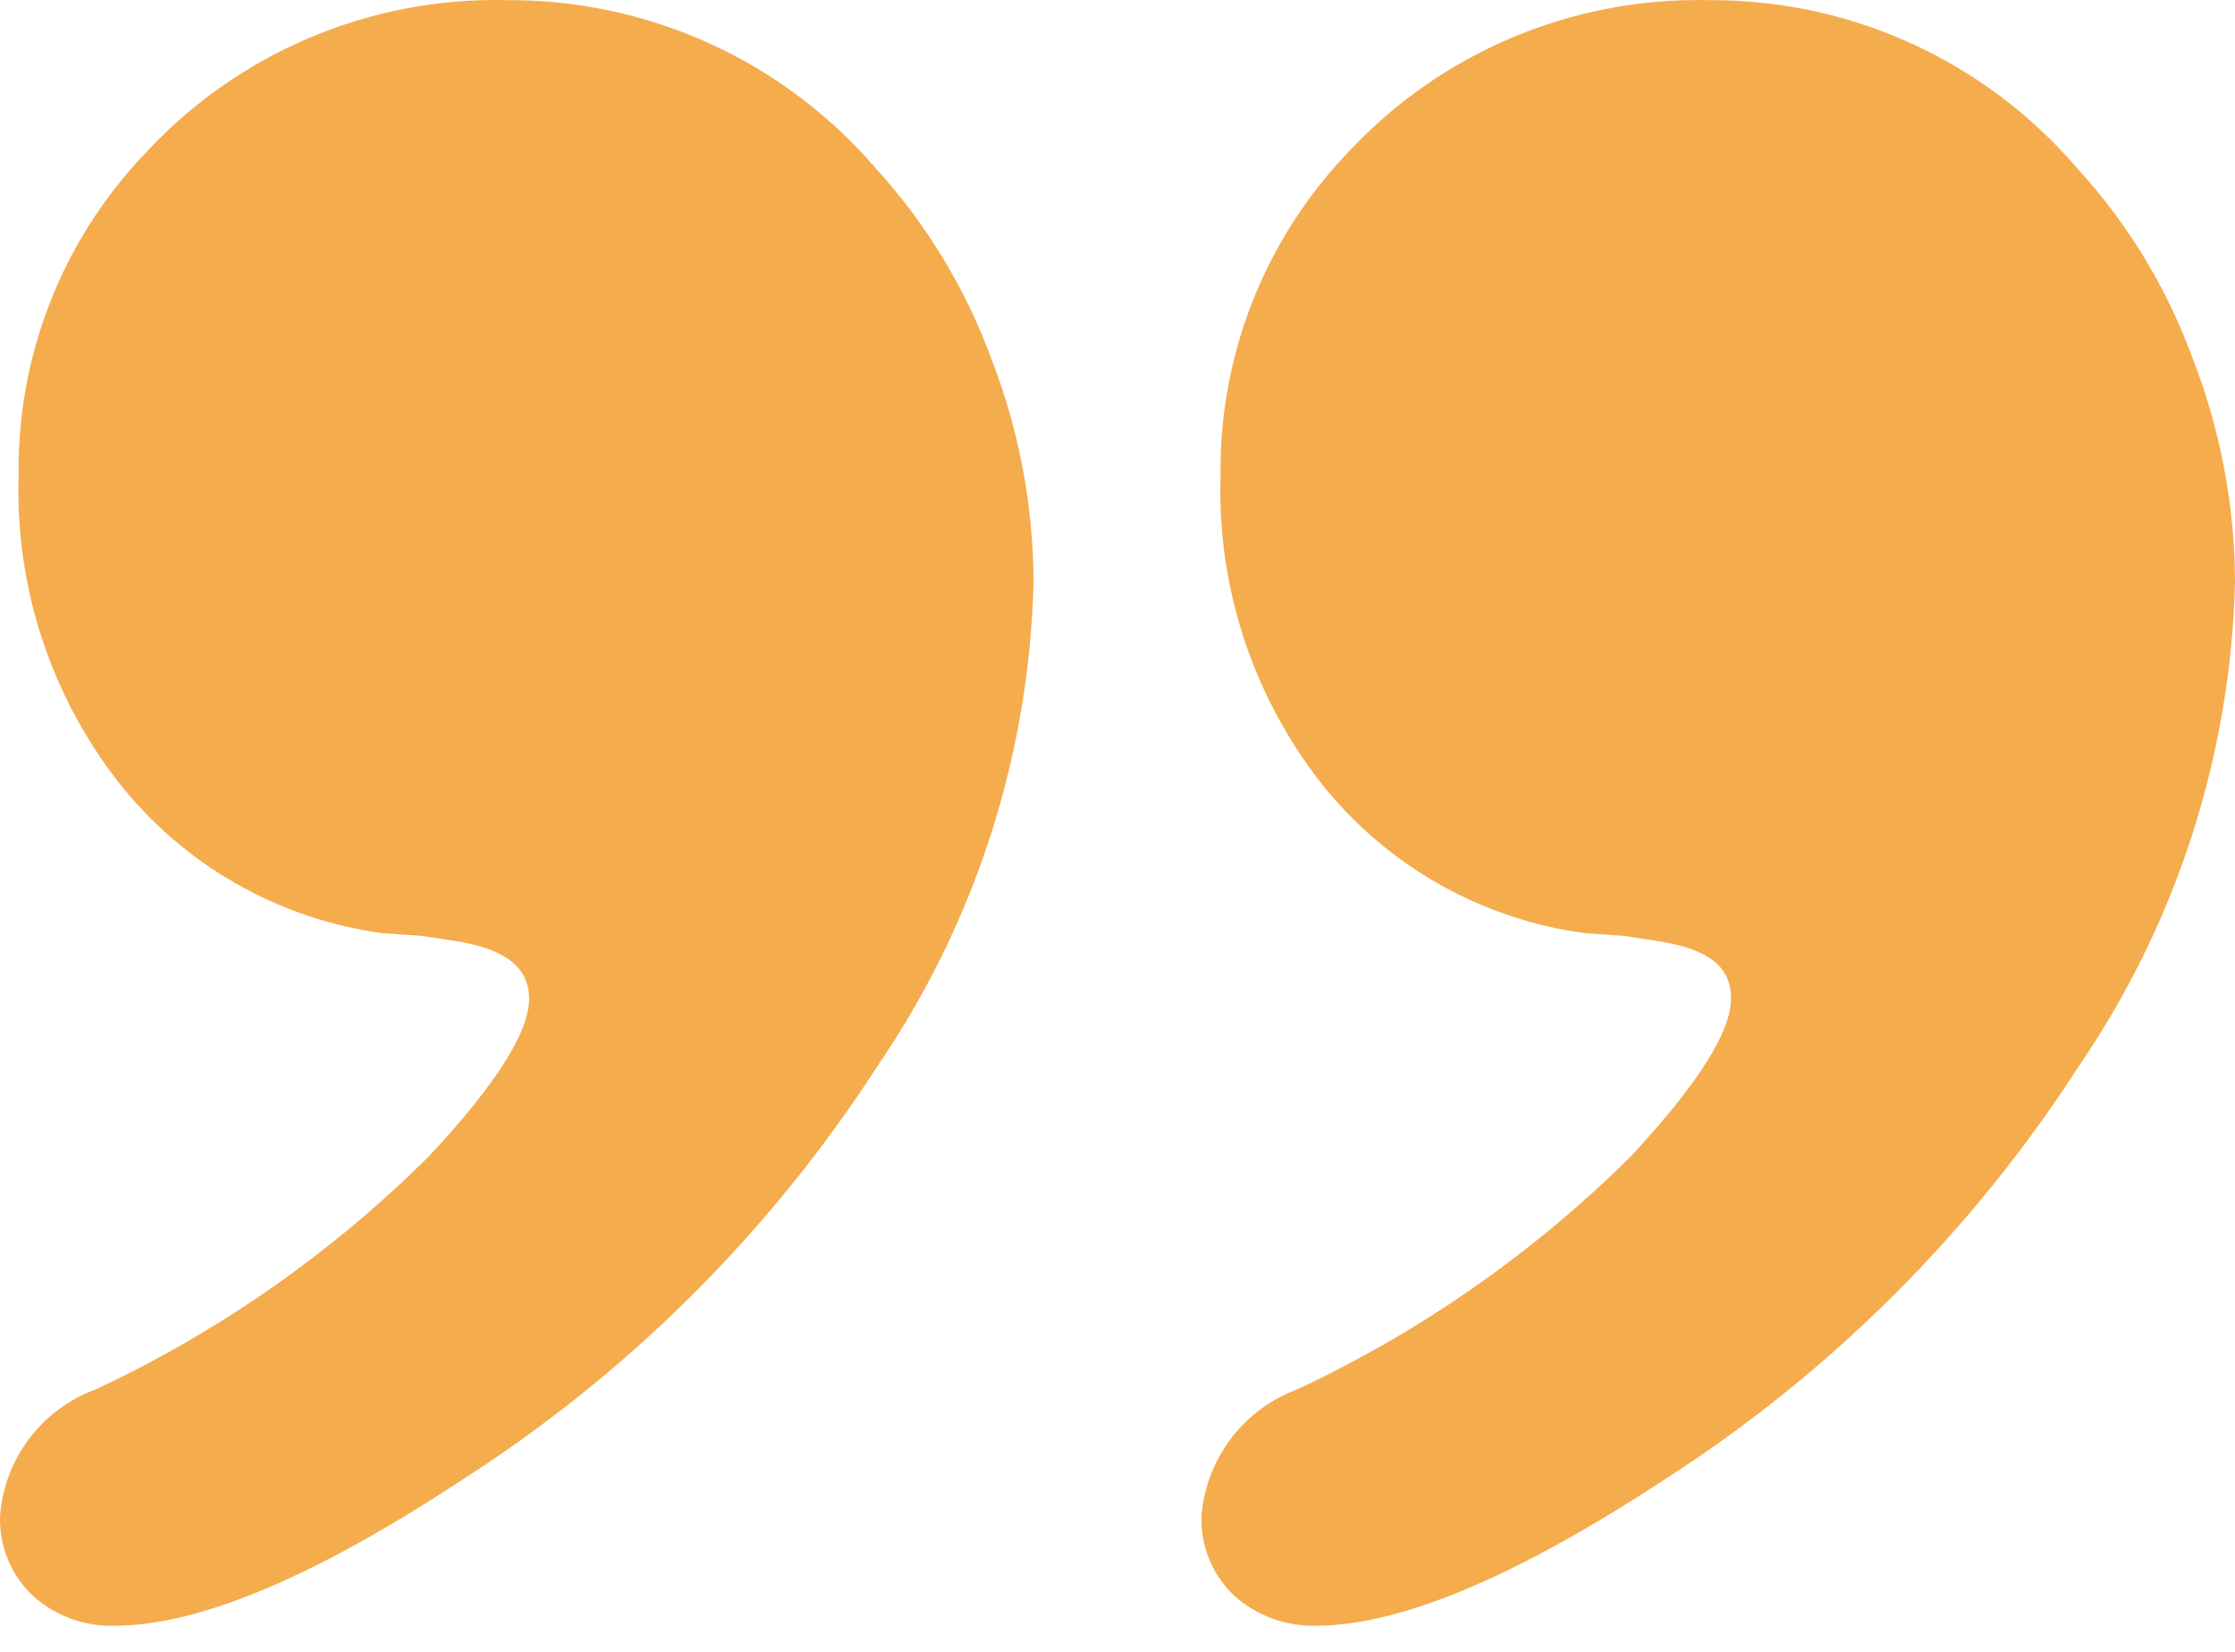
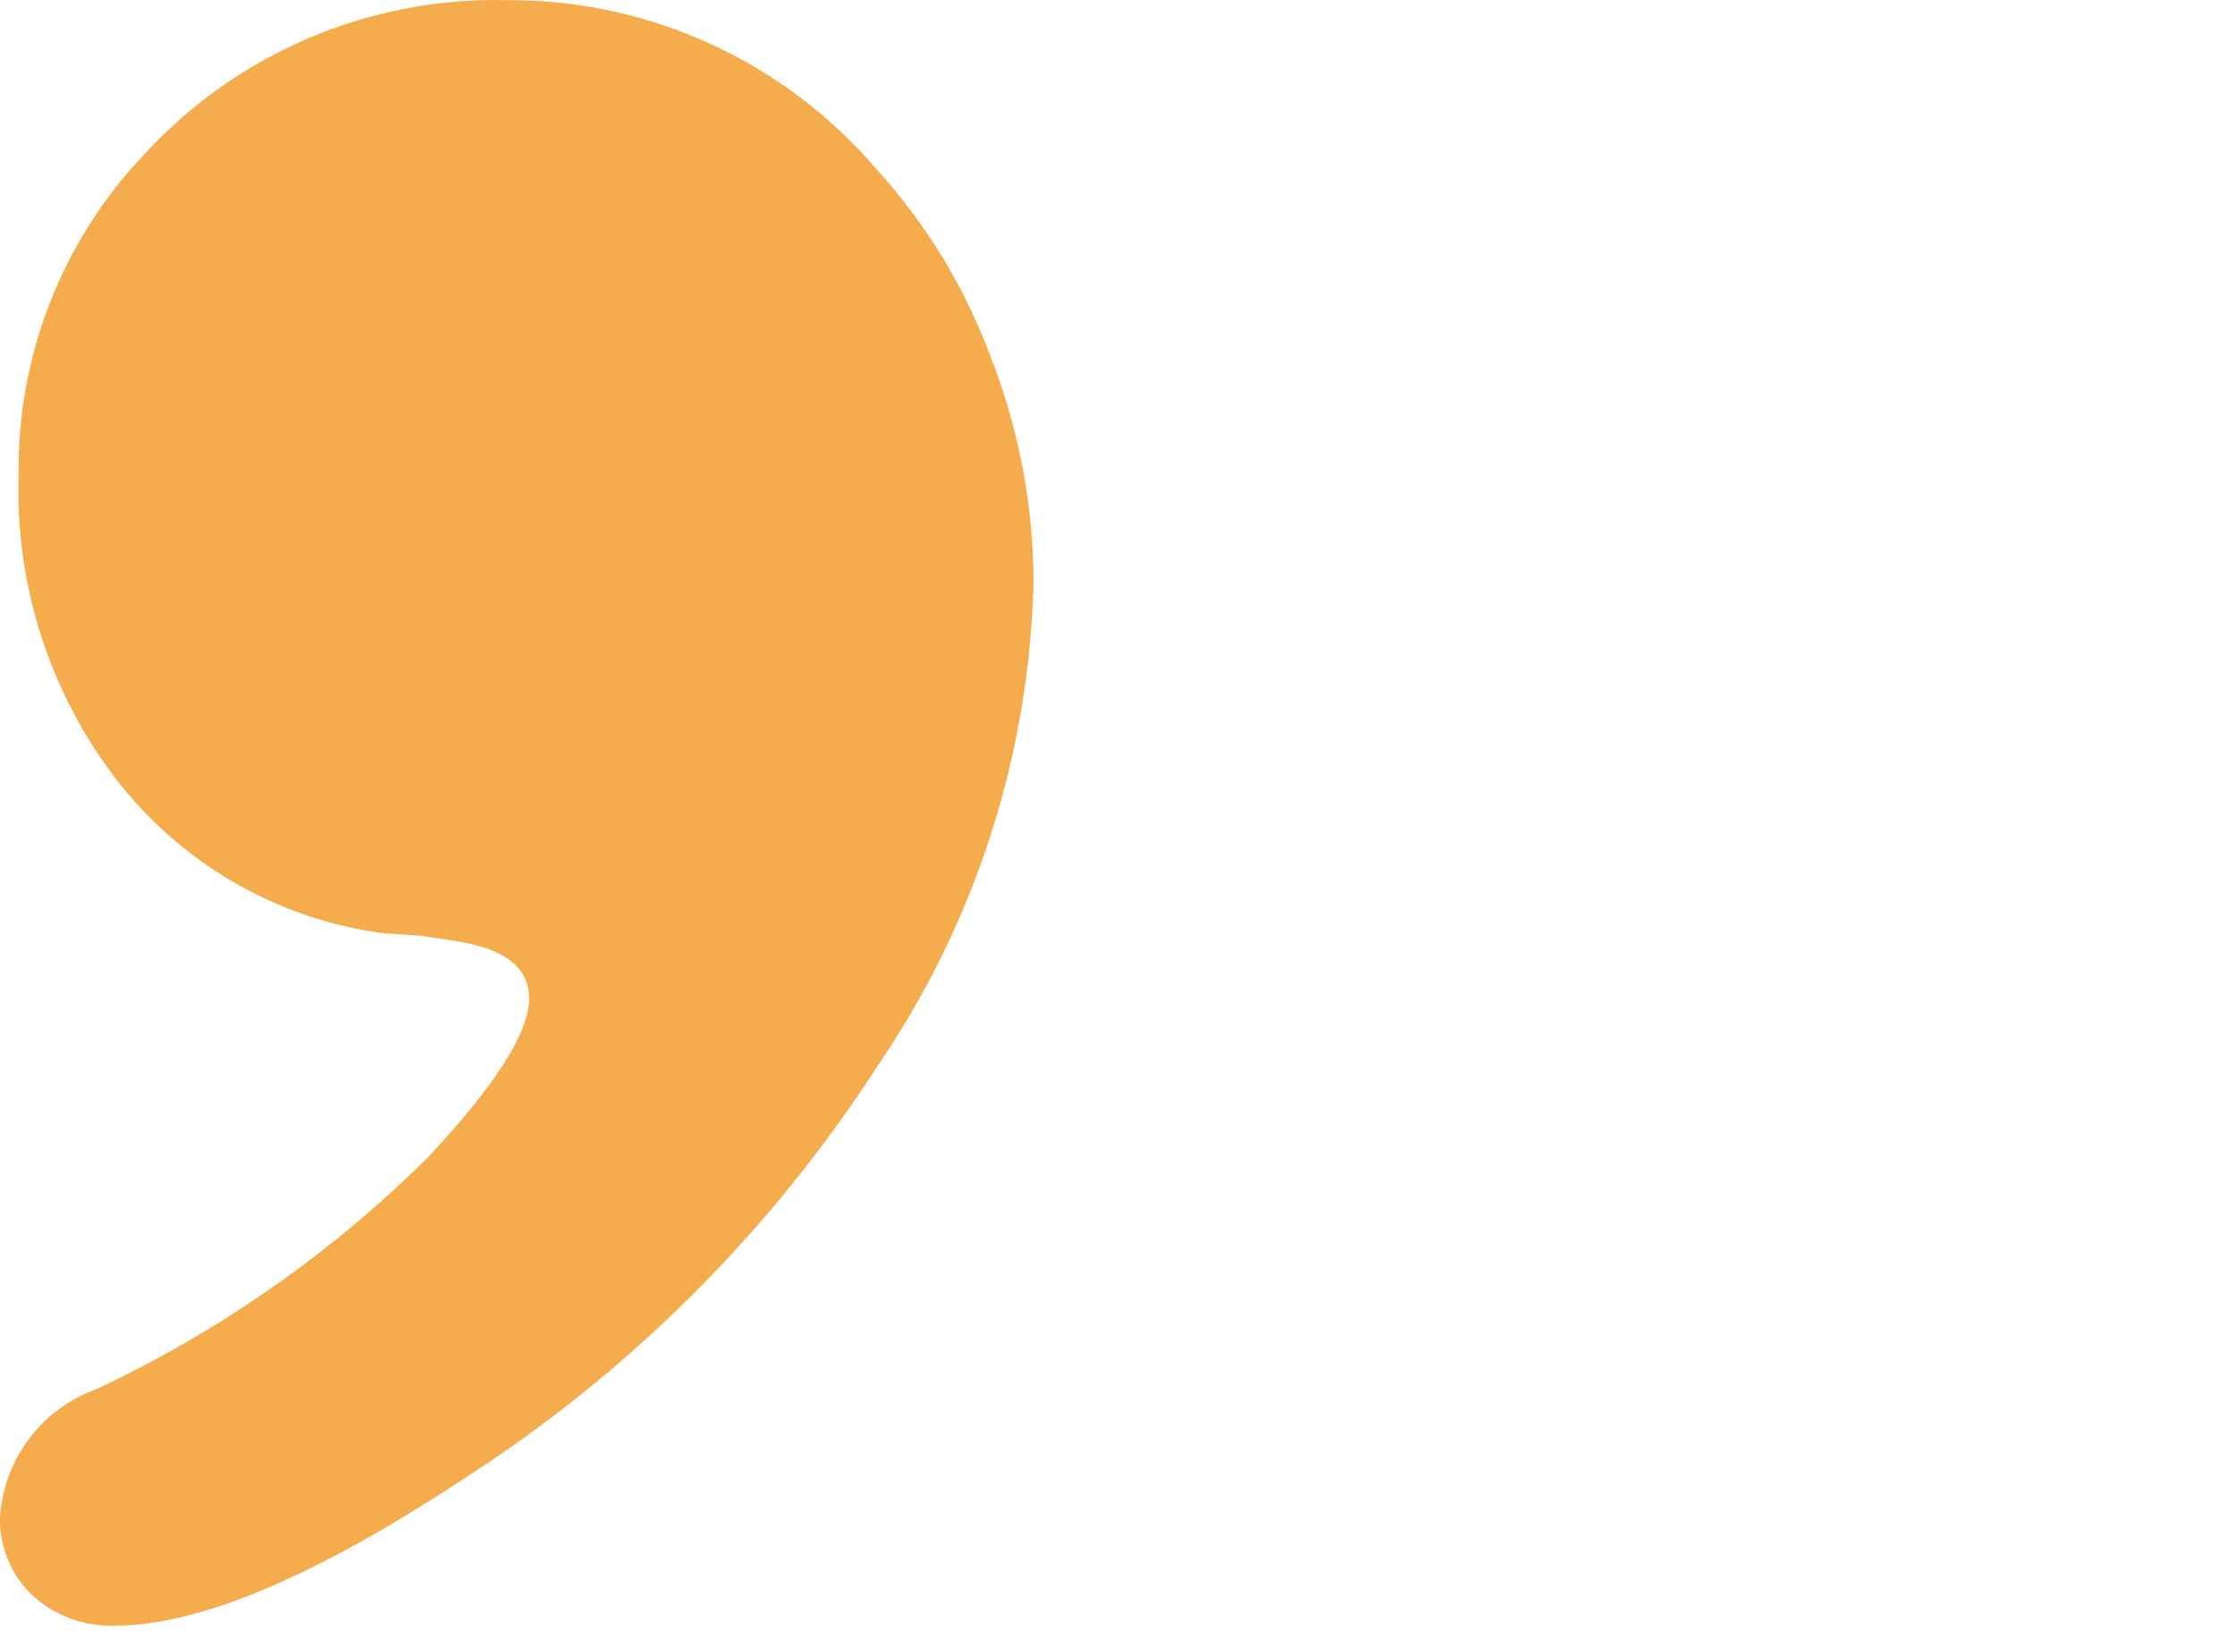
<svg xmlns="http://www.w3.org/2000/svg" width="46" height="34" viewBox="0 0 46 34" fill="none">
  <path d="M10.436 0.003C11.875 -0.005 13.299 0.3 14.609 0.897C15.919 1.494 17.083 2.369 18.021 3.46C19.057 4.595 19.863 5.92 20.395 7.361C20.971 8.835 21.268 10.403 21.272 11.985C21.185 15.537 20.074 18.988 18.073 21.924C15.86 25.354 12.935 28.269 9.497 30.469C6.476 32.457 4.102 33.455 2.375 33.462C1.749 33.486 1.138 33.263 0.673 32.843C0.45 32.631 0.274 32.374 0.159 32.09C0.043 31.805 -0.011 31.499 0.002 31.192C0.047 30.617 0.256 30.068 0.603 29.609C0.951 29.15 1.422 28.8 1.963 28.601C4.511 27.41 6.833 25.786 8.826 23.802C10.202 22.33 10.89 21.246 10.89 20.551C10.89 19.901 10.374 19.519 9.342 19.364L8.661 19.261L7.887 19.209C5.74 18.923 3.79 17.812 2.448 16.113C1.042 14.314 0.312 12.079 0.384 9.797C0.346 7.339 1.272 4.965 2.964 3.182C3.91 2.149 5.067 1.332 6.356 0.783C7.644 0.235 9.036 -0.031 10.436 0.003Z" fill="#F5AC4D" />
-   <path d="M35.163 0.003C36.603 -0.007 38.028 0.297 39.338 0.894C40.648 1.491 41.812 2.367 42.749 3.46C43.788 4.593 44.594 5.918 45.123 7.361C45.698 8.835 45.996 10.403 46 11.985C45.912 15.537 44.801 18.988 42.8 21.924C40.592 25.354 37.67 28.268 34.234 30.469C31.2 32.458 28.823 33.455 27.103 33.462C26.477 33.482 25.867 33.261 25.4 32.843C25.177 32.631 25.002 32.374 24.886 32.09C24.77 31.805 24.717 31.499 24.729 31.192C24.777 30.618 24.987 30.07 25.334 29.612C25.681 29.153 26.151 28.803 26.69 28.601C29.241 27.41 31.566 25.786 33.564 23.802C34.936 22.326 35.628 21.242 35.628 20.551C35.628 19.86 35.112 19.519 34.08 19.364L33.409 19.261L32.635 19.209C30.485 18.925 28.53 17.815 27.186 16.113C25.78 14.314 25.05 12.079 25.121 9.797C25.088 7.34 26.014 4.967 27.702 3.182C28.648 2.152 29.803 1.335 31.09 0.787C32.376 0.239 33.765 -0.028 35.163 0.003Z" fill="#F5AC4D" />
</svg>